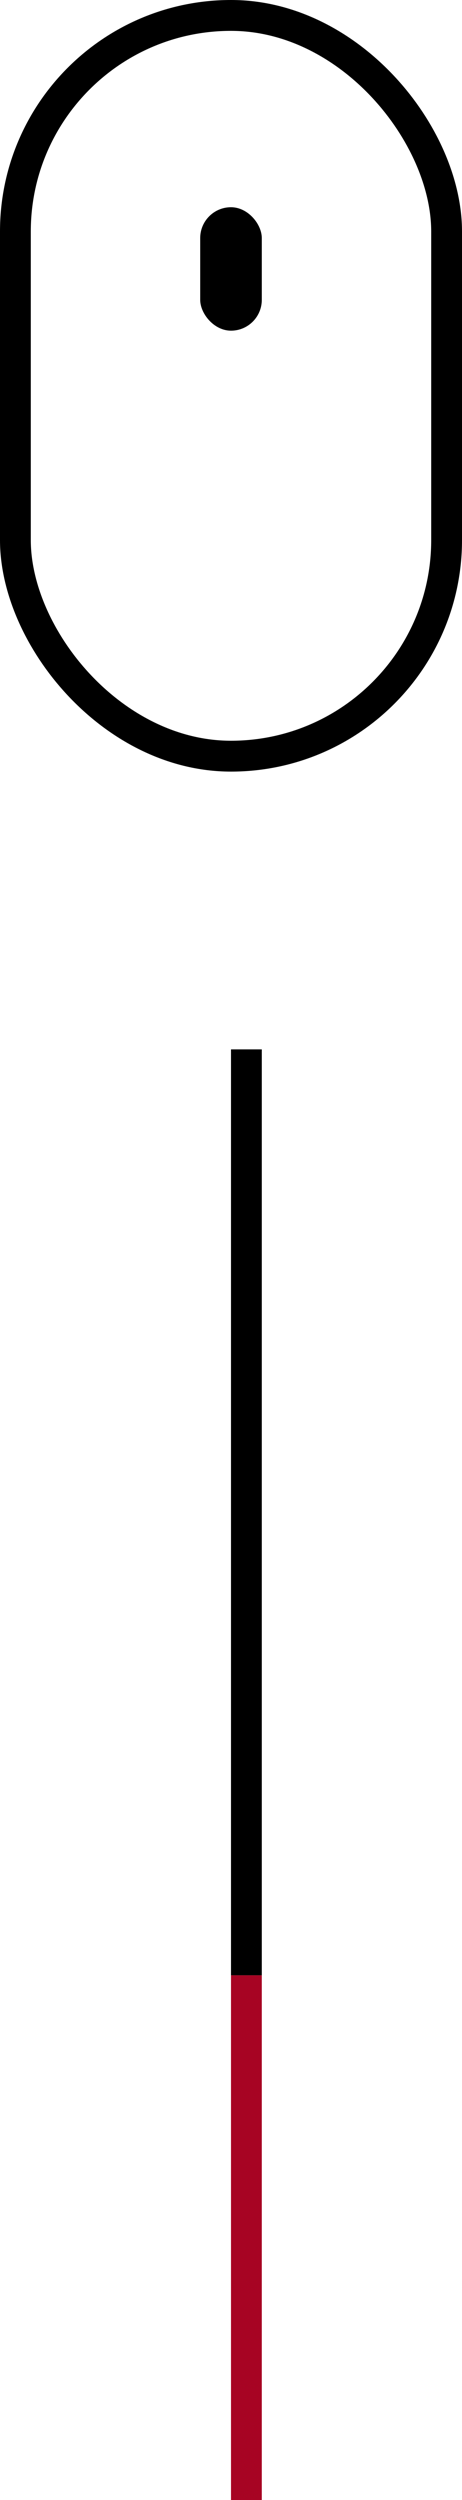
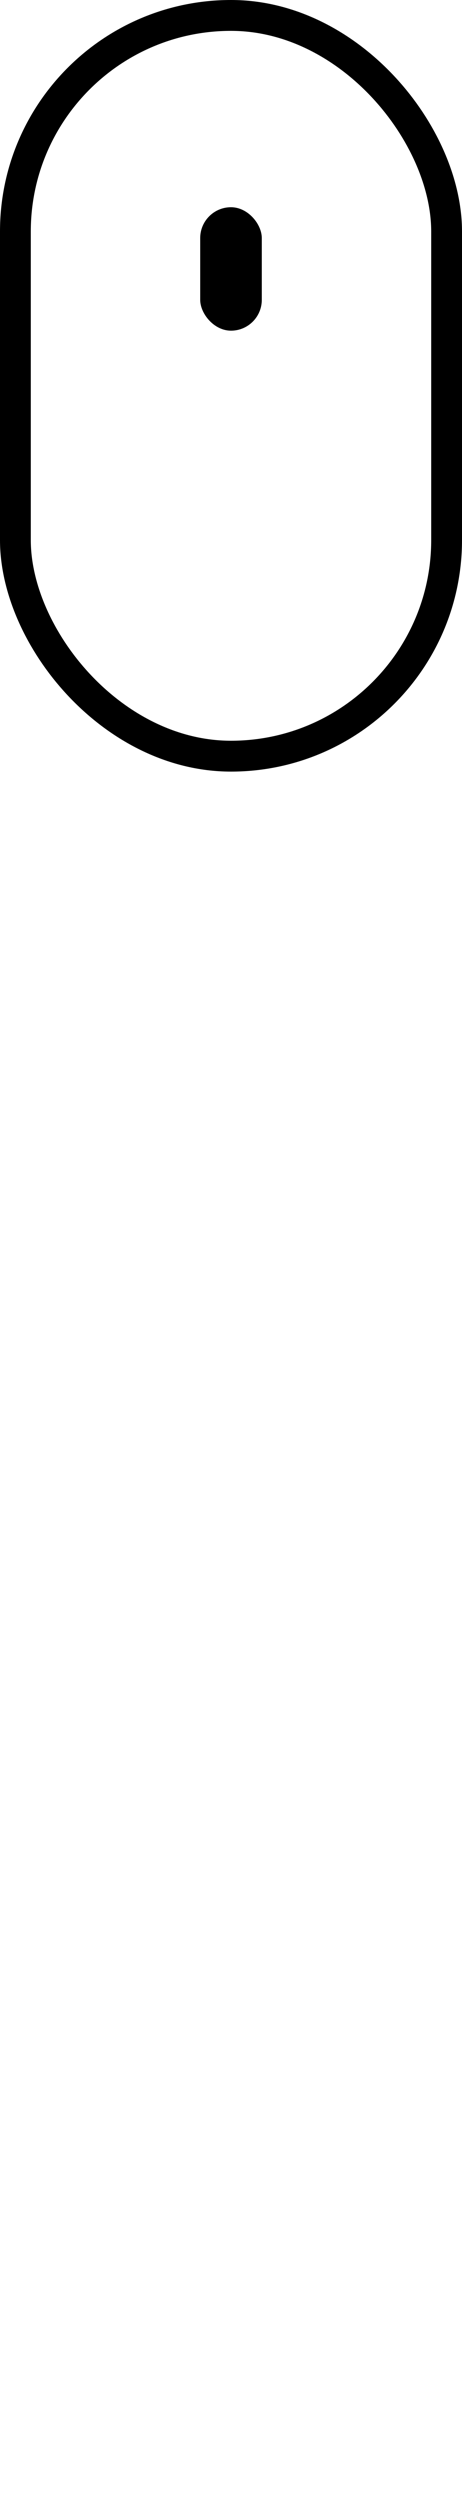
<svg xmlns="http://www.w3.org/2000/svg" width="30" height="162" viewBox="0 0 30 162" fill="none">
  <rect x="13" y="13.428" width="4" height="8" rx="2" fill="black" />
  <rect x="1" y="1" width="28" height="48" rx="14" stroke="black" stroke-width="2" />
-   <line x1="16" y1="68" x2="16" y2="128" stroke="black" stroke-width="2" />
-   <line x1="16" y1="128" x2="16" y2="162" stroke="#A70423" stroke-width="2" />
</svg>